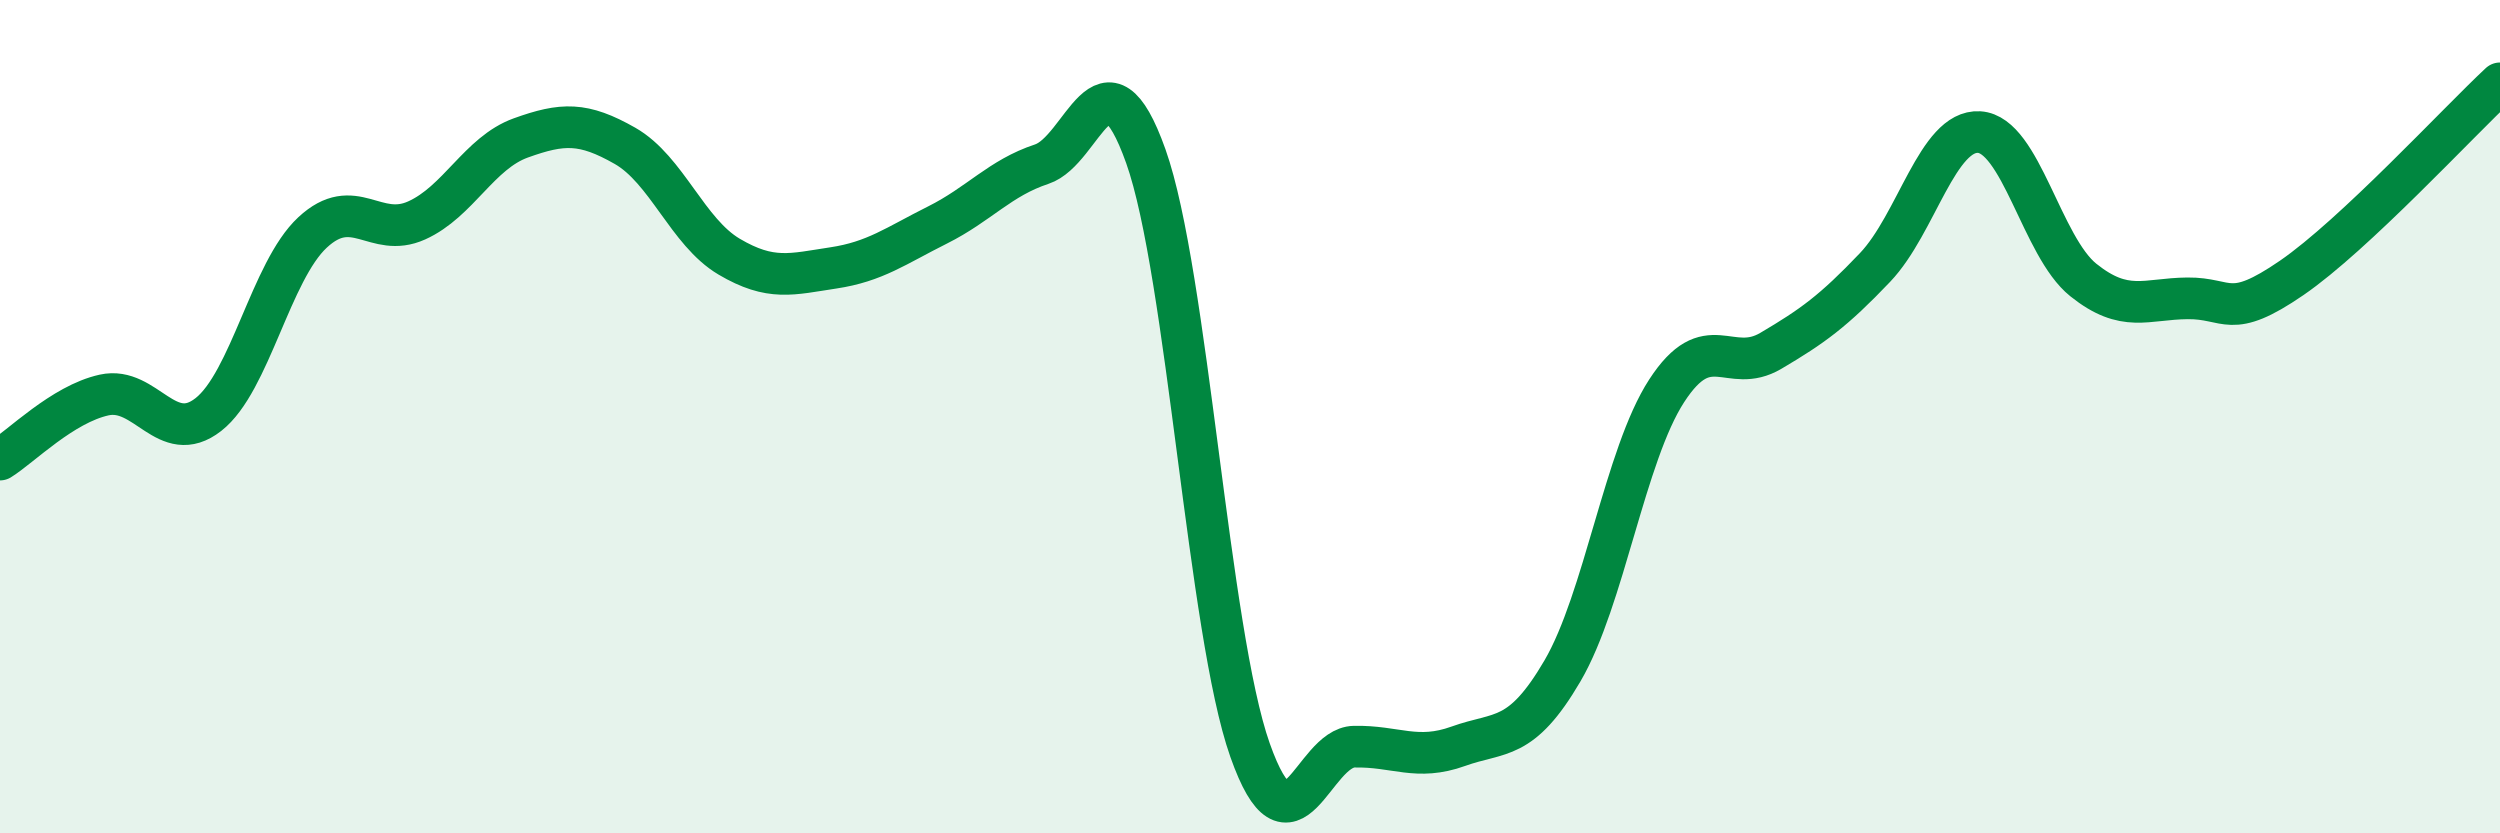
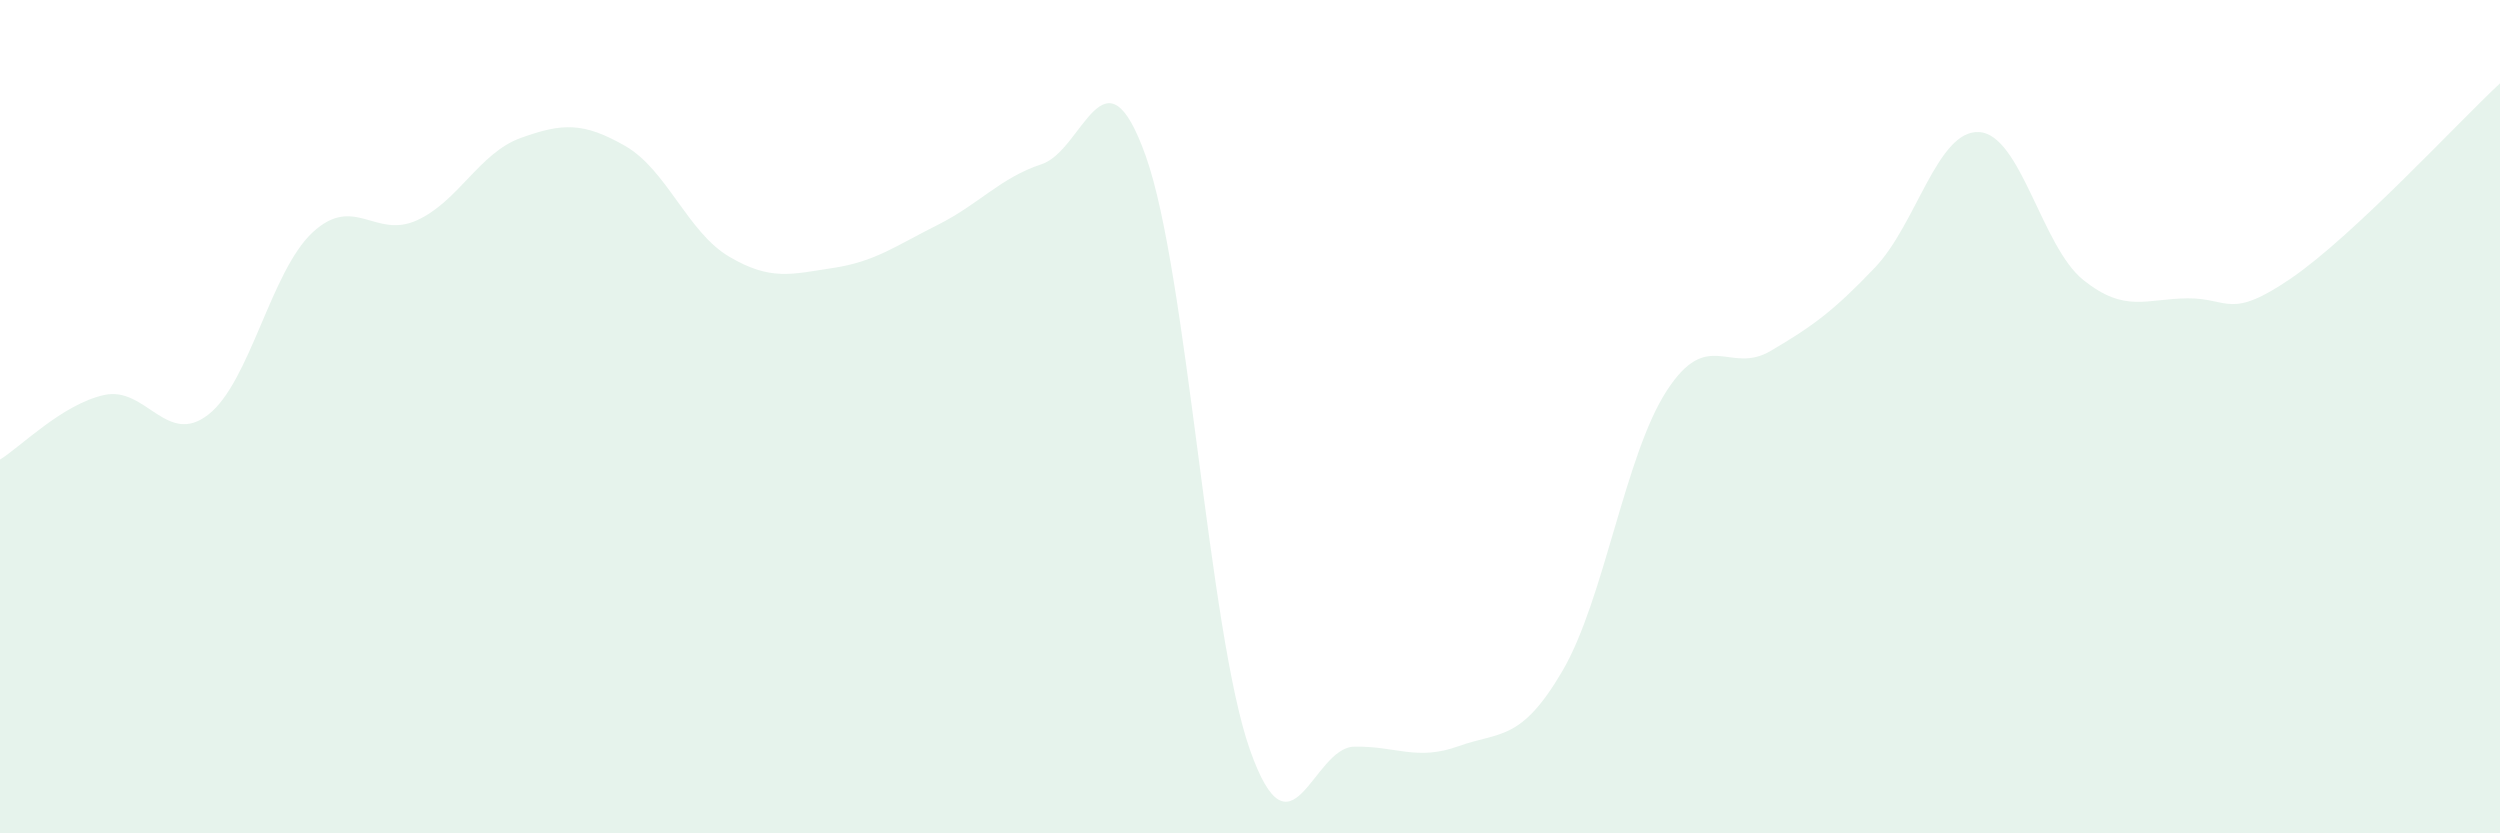
<svg xmlns="http://www.w3.org/2000/svg" width="60" height="20" viewBox="0 0 60 20">
  <path d="M 0,11.03 C 0.5,10.72 1.5,9.7 2.5,9.48 C 3.5,9.26 4,10.73 5,9.95 C 6,9.17 6.5,6.51 7.5,5.58 C 8.5,4.65 9,5.74 10,5.29 C 11,4.84 11.5,3.67 12.5,3.31 C 13.5,2.95 14,2.93 15,3.5 C 16,4.07 16.5,5.57 17.5,6.16 C 18.5,6.75 19,6.58 20,6.43 C 21,6.28 21.5,5.9 22.5,5.4 C 23.5,4.9 24,4.27 25,3.94 C 26,3.61 26.5,0.94 27.5,3.75 C 28.5,6.56 29,15.17 30,18 C 31,20.83 31.5,17.94 32.5,17.92 C 33.5,17.9 34,18.27 35,17.91 C 36,17.55 36.5,17.81 37.5,16.1 C 38.5,14.39 39,10.92 40,9.38 C 41,7.84 41.5,9.01 42.5,8.42 C 43.5,7.83 44,7.47 45,6.42 C 46,5.37 46.5,3.11 47.5,3.17 C 48.5,3.23 49,5.92 50,6.72 C 51,7.52 51.5,7.17 52.5,7.16 C 53.5,7.15 53.5,7.7 55,6.67 C 56.5,5.64 59,2.93 60,2L60 20L0 20Z" fill="#008740" opacity="0.1" stroke-linecap="round" stroke-linejoin="round" />
-   <path d="M 0,11.03 C 0.5,10.72 1.5,9.7 2.5,9.48 C 3.5,9.26 4,10.73 5,9.95 C 6,9.17 6.5,6.51 7.5,5.58 C 8.5,4.65 9,5.74 10,5.29 C 11,4.84 11.5,3.67 12.5,3.31 C 13.5,2.95 14,2.93 15,3.5 C 16,4.07 16.5,5.57 17.5,6.16 C 18.5,6.75 19,6.58 20,6.43 C 21,6.28 21.5,5.9 22.5,5.4 C 23.5,4.9 24,4.27 25,3.94 C 26,3.61 26.5,0.94 27.5,3.75 C 28.5,6.56 29,15.17 30,18 C 31,20.83 31.5,17.94 32.5,17.92 C 33.5,17.9 34,18.27 35,17.91 C 36,17.55 36.5,17.81 37.5,16.1 C 38.5,14.39 39,10.92 40,9.38 C 41,7.84 41.5,9.01 42.5,8.42 C 43.5,7.83 44,7.47 45,6.42 C 46,5.37 46.5,3.11 47.5,3.17 C 48.5,3.23 49,5.92 50,6.72 C 51,7.52 51.5,7.17 52.5,7.16 C 53.5,7.15 53.5,7.7 55,6.67 C 56.5,5.64 59,2.93 60,2" stroke="#008740" stroke-width="1" fill="none" stroke-linecap="round" stroke-linejoin="round" />
</svg>